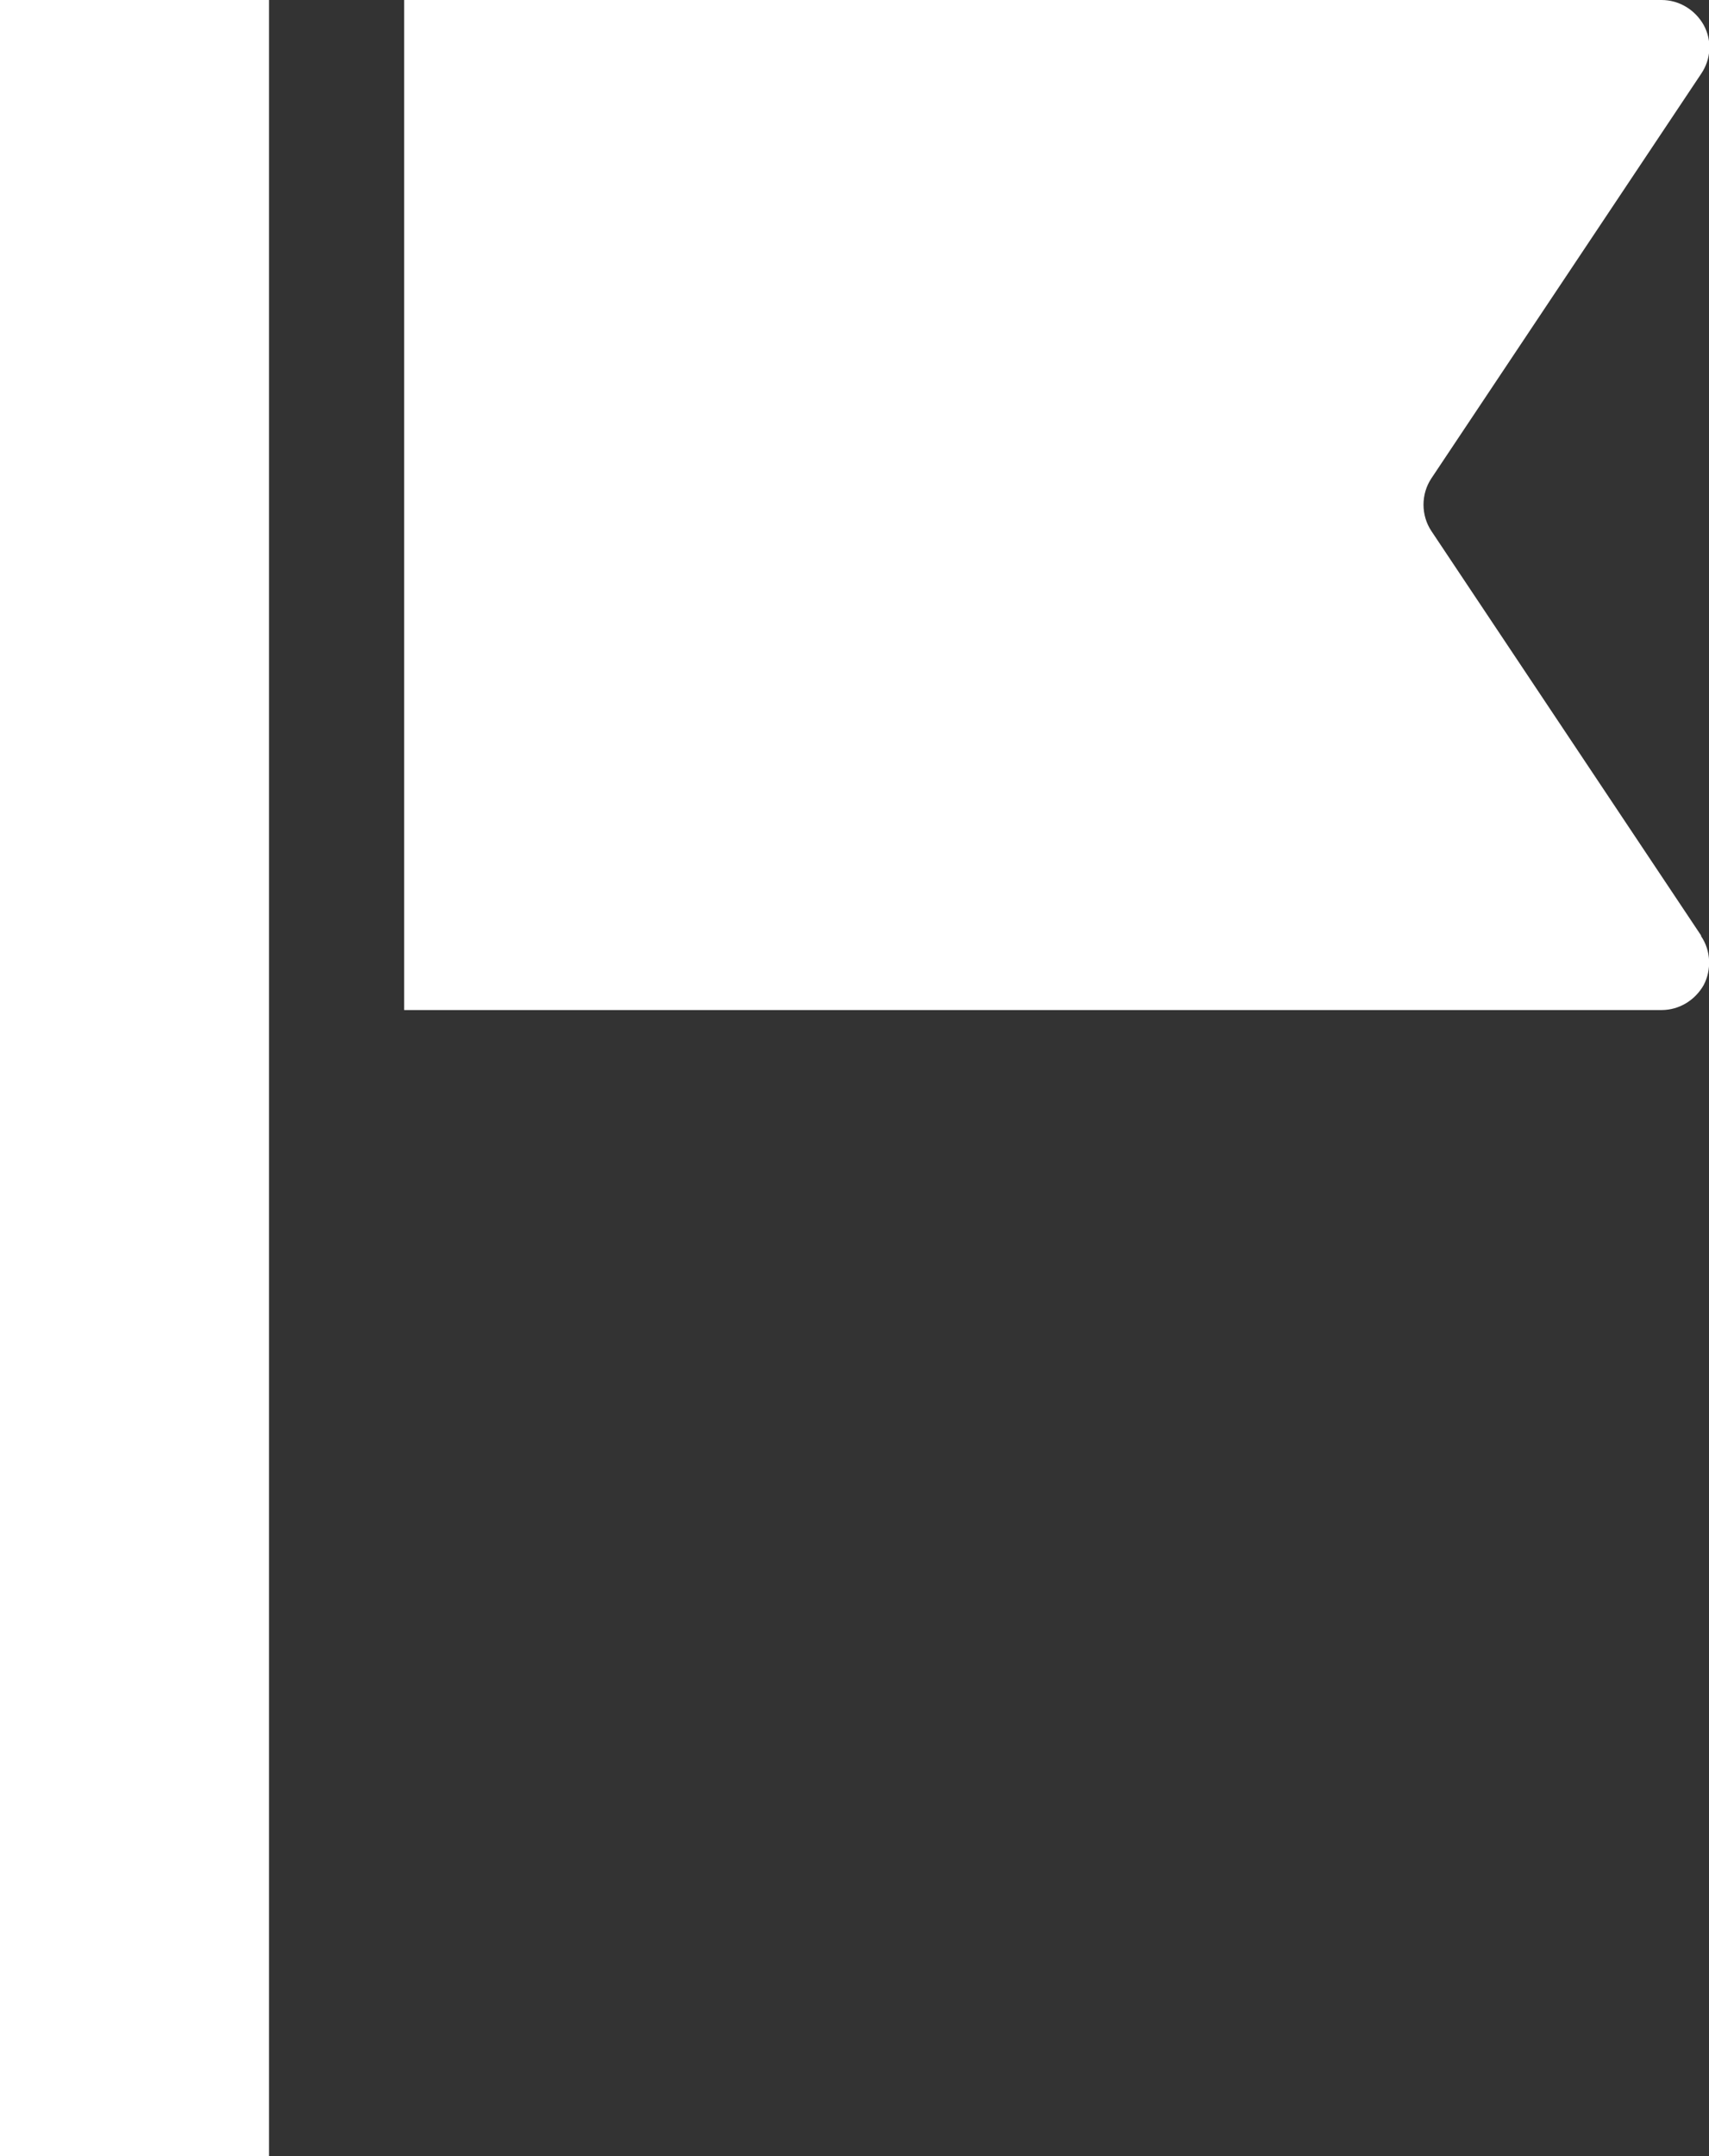
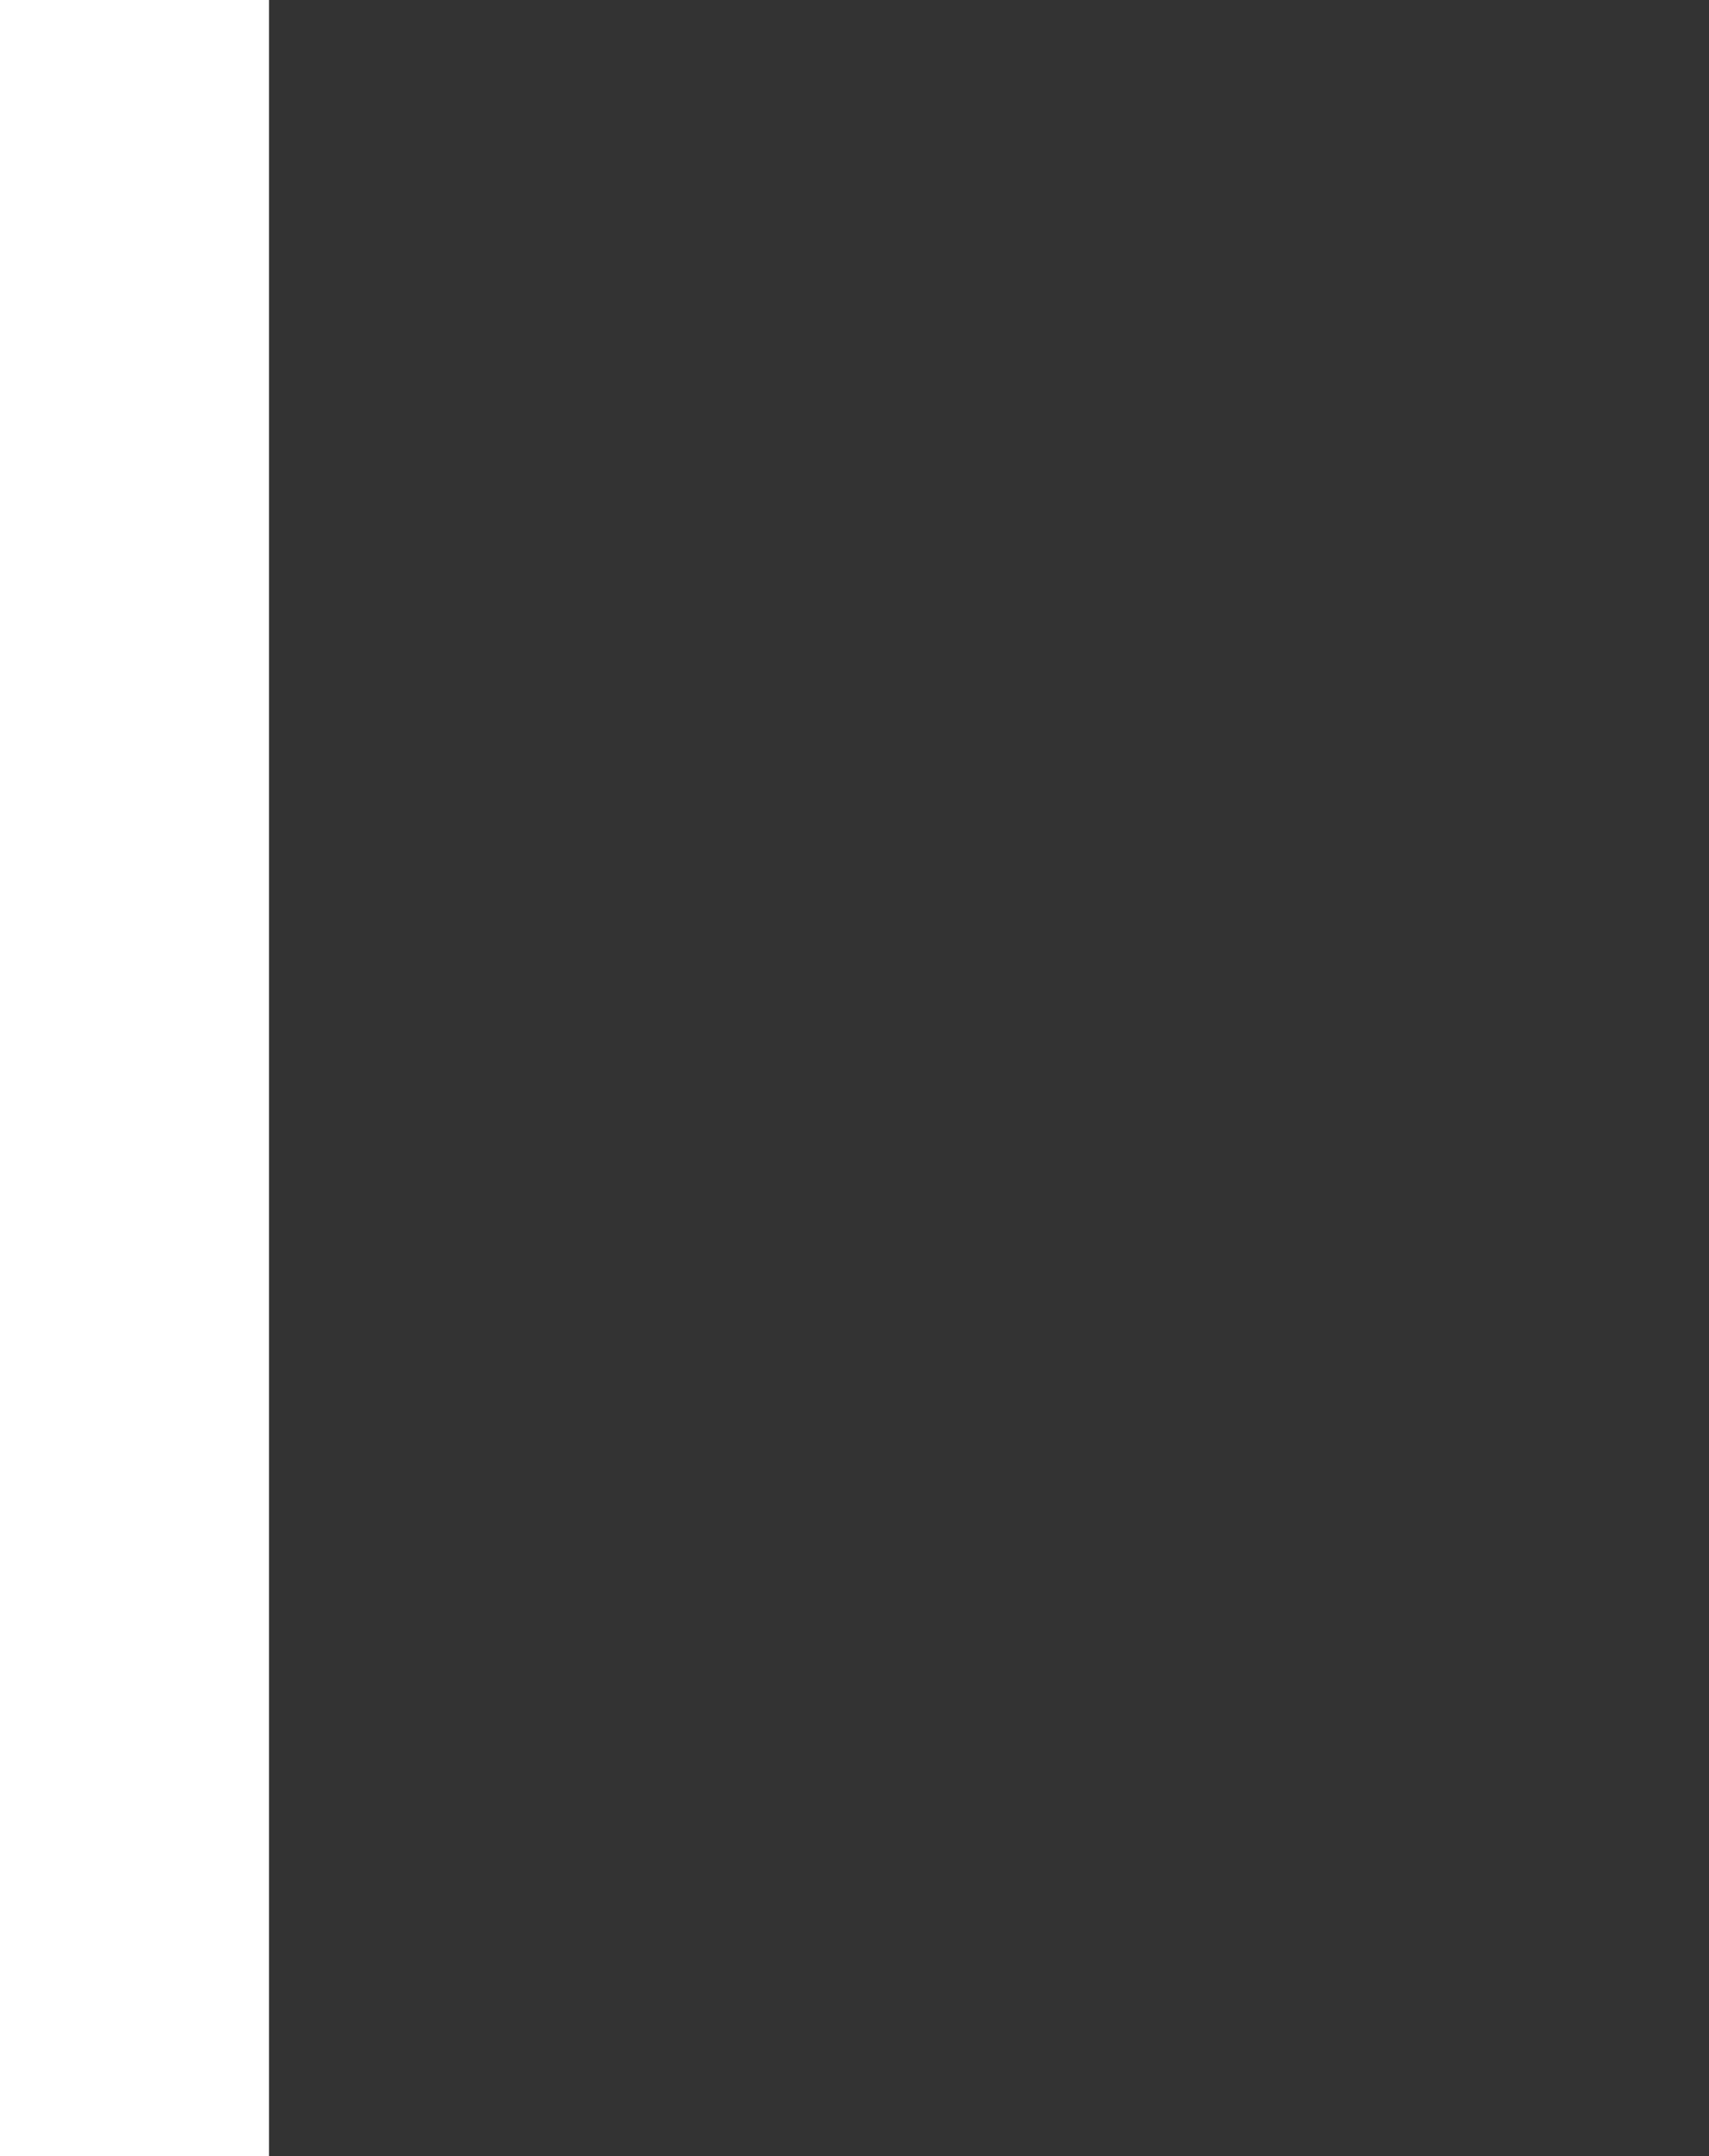
<svg xmlns="http://www.w3.org/2000/svg" id="_レイヤー_2" data-name="レイヤー 2" viewBox="0 0 25.92 32.68">
  <rect x="0" y="0" width="25.92" height="32.68" fill="#333333" stroke="none" />
  <defs>
    <style>
      .cls-1 {
        fill: #fff;
      }
    </style>
  </defs>
  <g id="_レイヤー_1-2" data-name="レイヤー 1">
    <g>
-       <path class="cls-1" d="m25.8,14.19c.15.22.16.51.04.74-.13.23-.37.38-.64.38H6.13V0h19.07c.27,0,.51.15.64.38.13.24.11.52-.04.74l-4.09,6.13c-.16.24-.16.56,0,.8l4.09,6.13Z" />
      <rect class="cls-1" y="0" width="4.08" height="32.68" />
    </g>
  </g>
</svg>